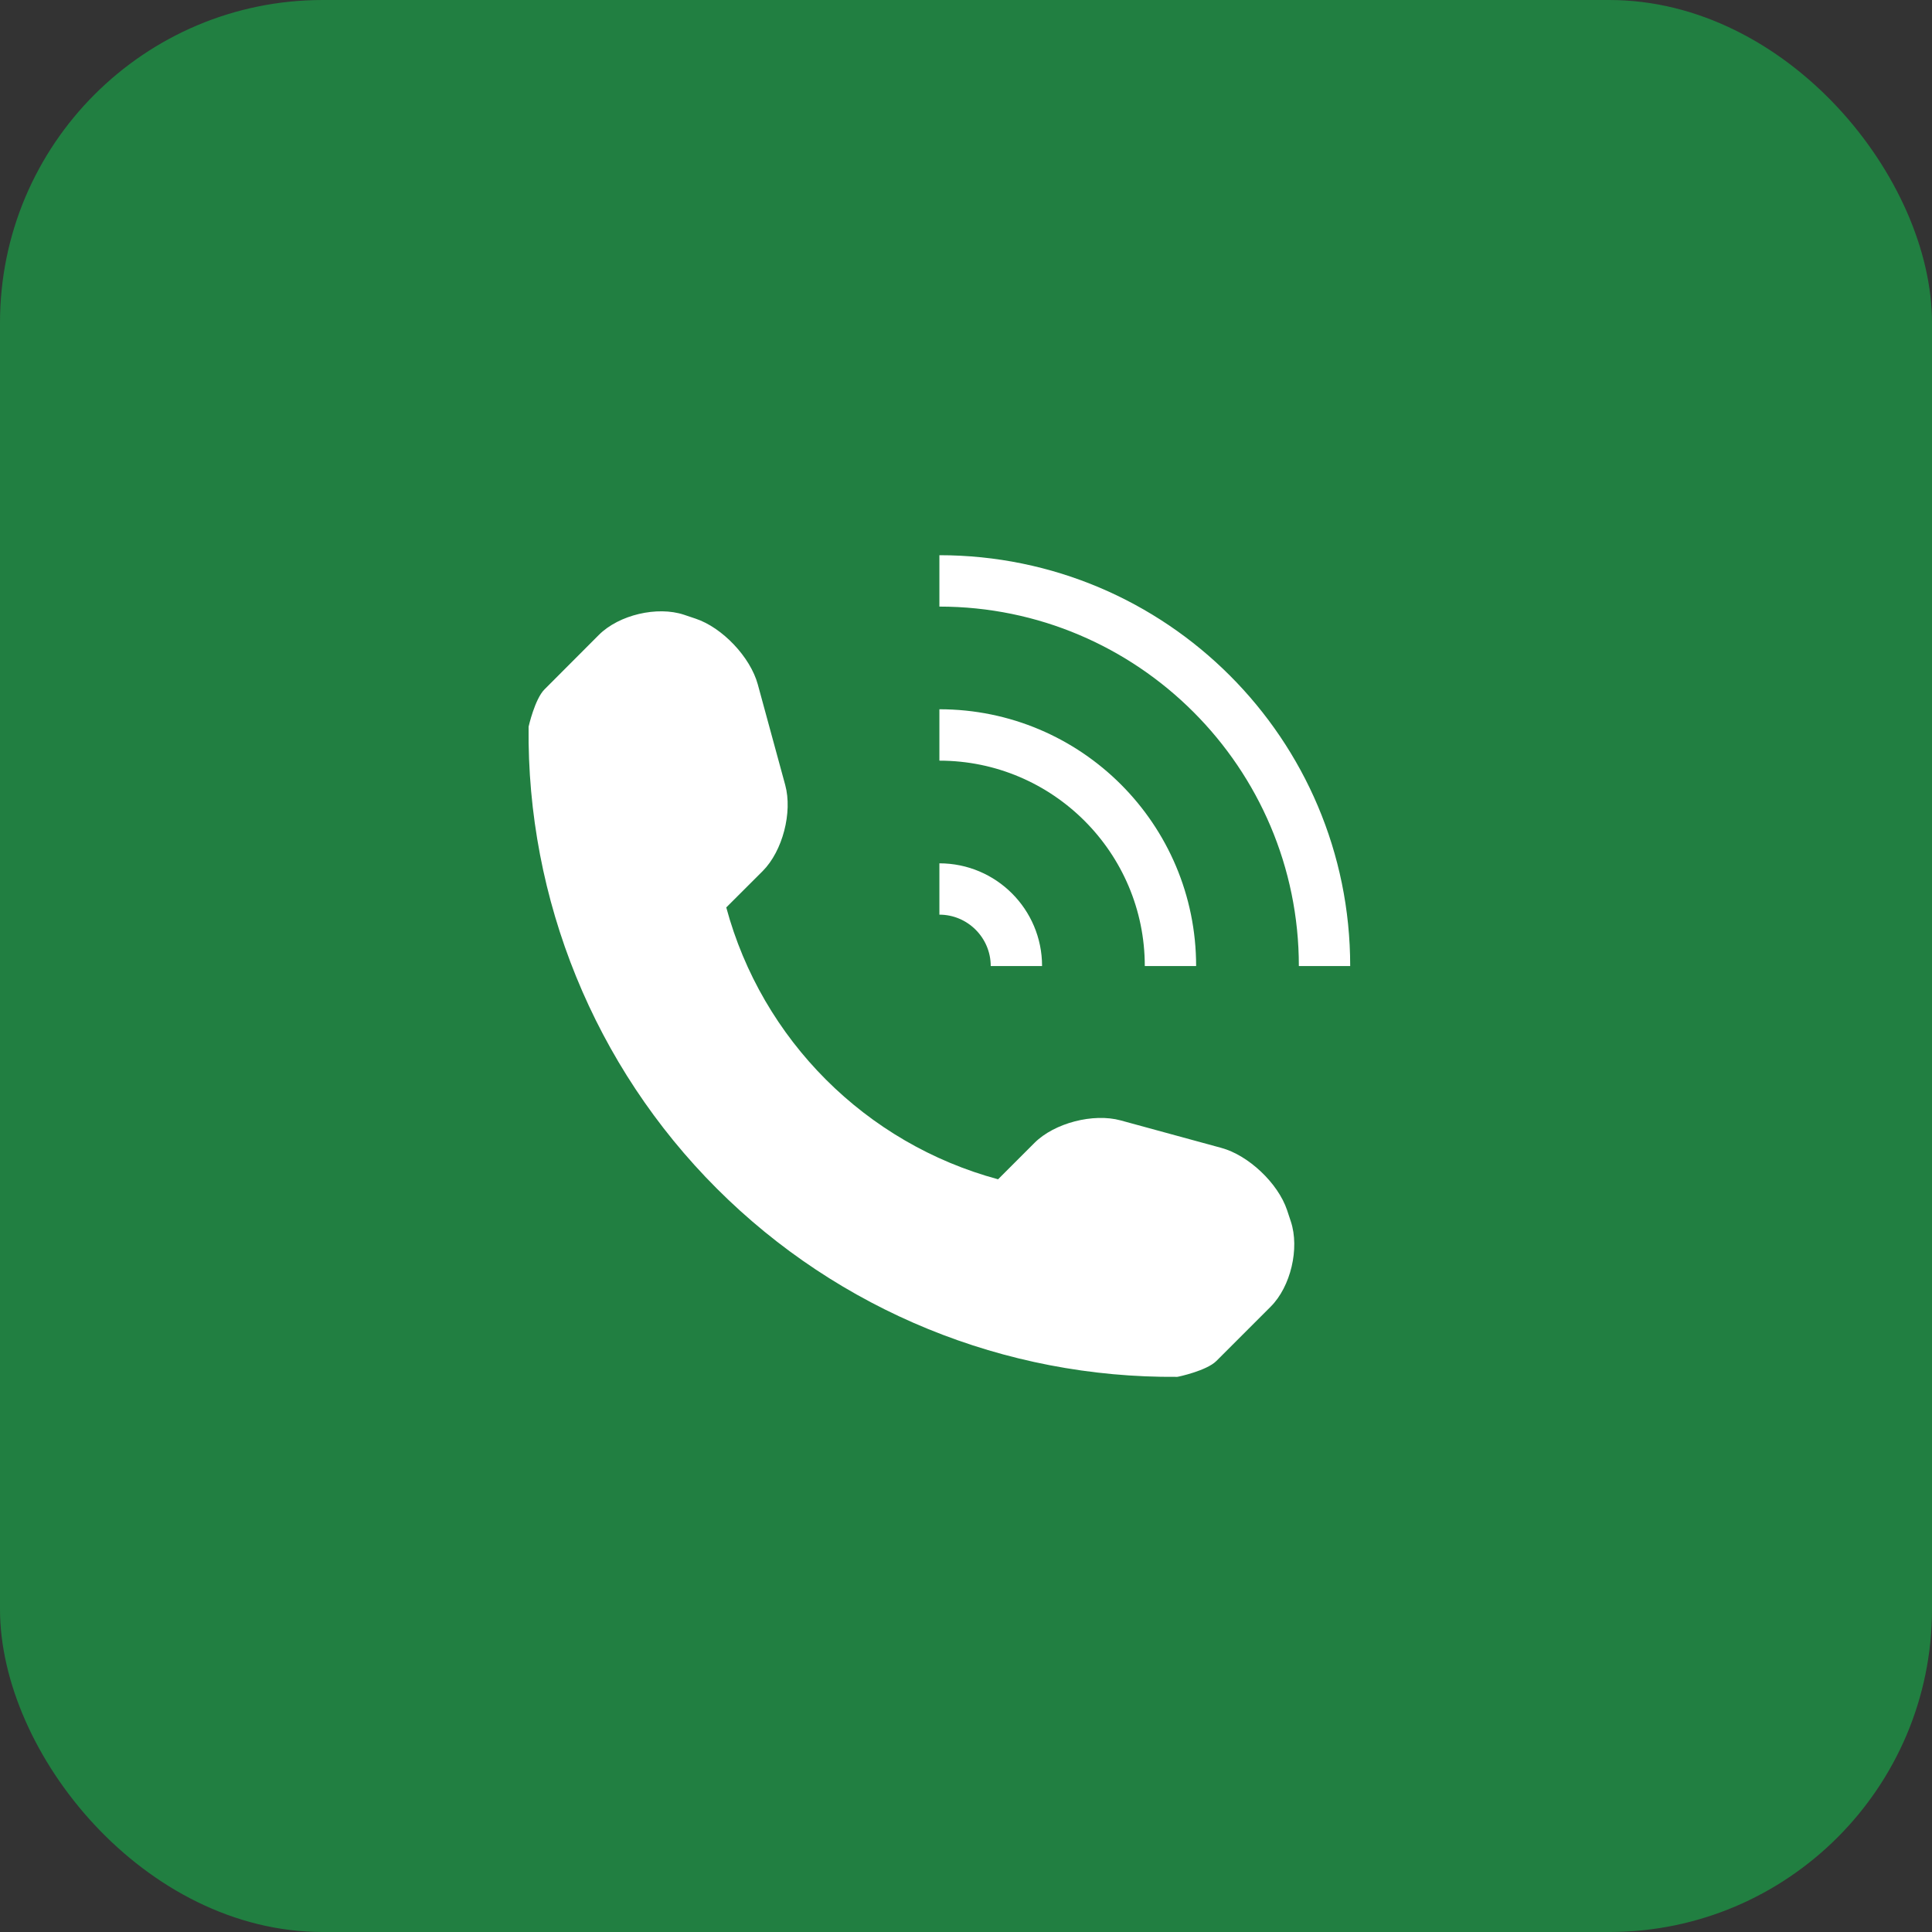
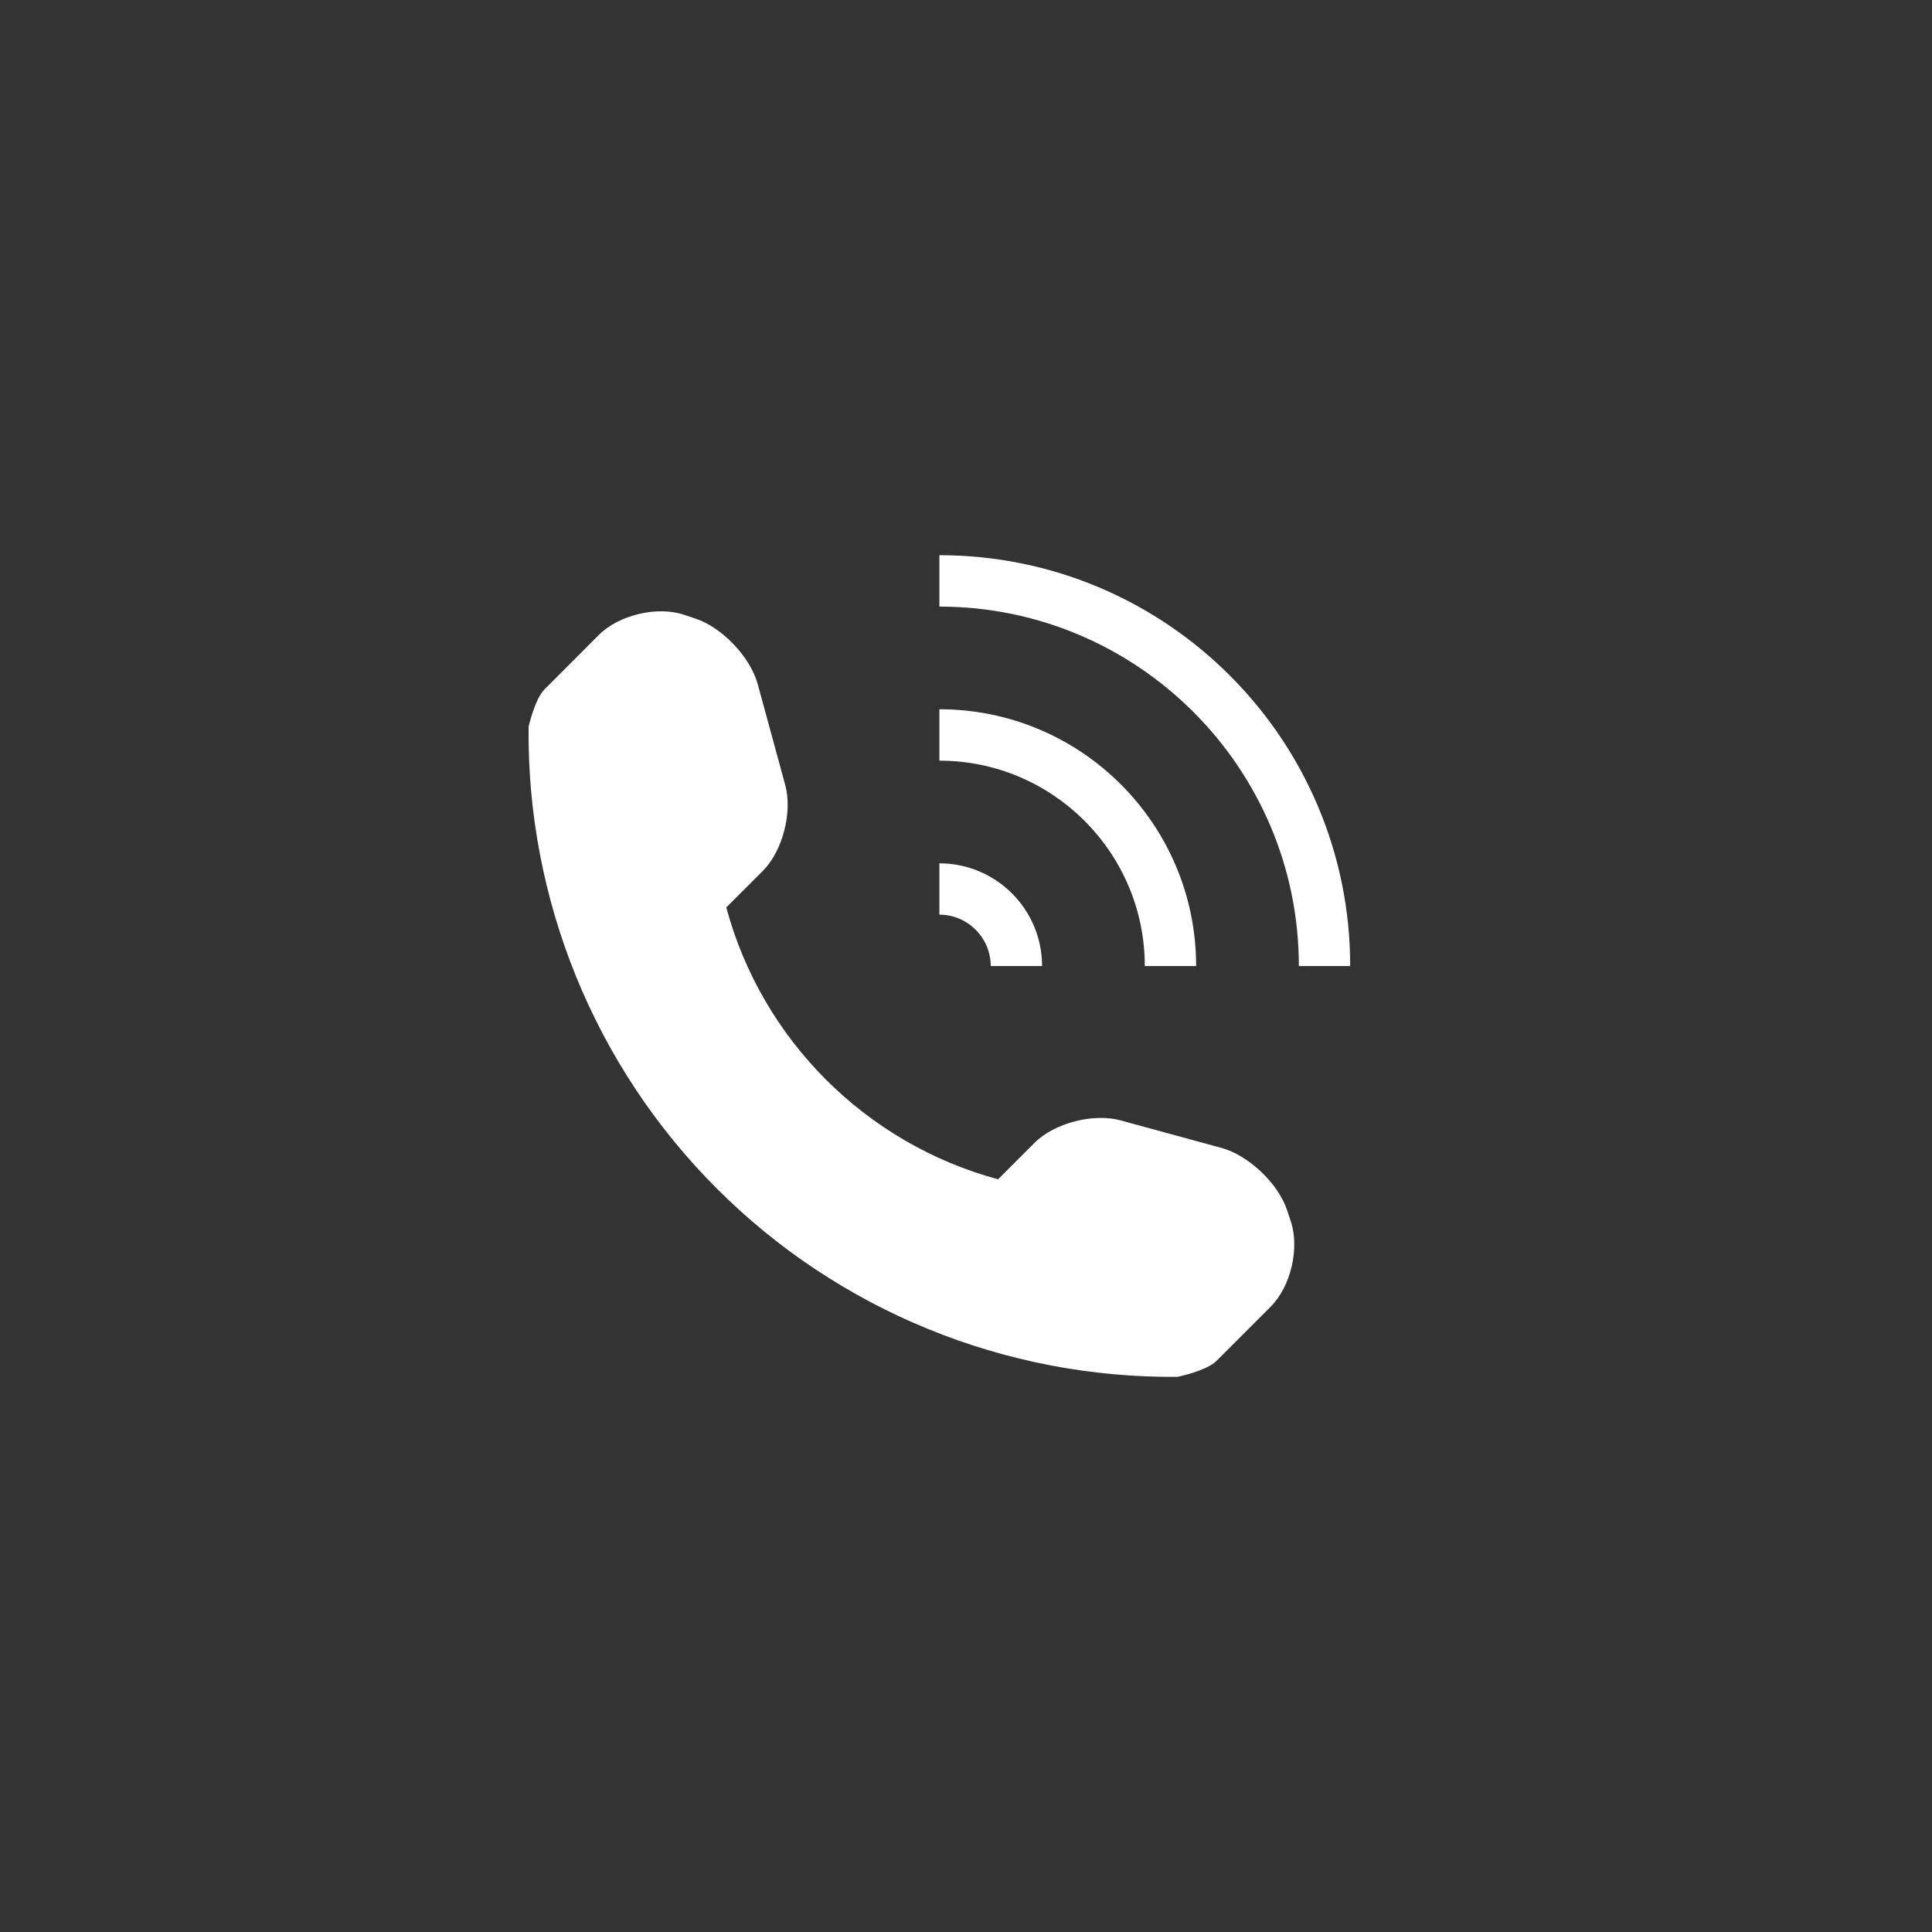
<svg xmlns="http://www.w3.org/2000/svg" width="35" height="35" viewBox="0 0 35 35" fill="none">
  <rect x="0" y="0" width="35" height="35" fill="#333333" stroke="none" />
-   <rect width="35" height="35" rx="5.847" fill="#217F41" />
  <path d="M23.021 23.67L22.034 24.657C21.858 24.832 21.342 24.943 21.327 24.943C18.203 24.969 15.196 23.743 12.986 21.532C10.77 19.317 9.542 16.298 9.576 13.165C9.576 13.164 9.689 12.662 9.865 12.488L10.851 11.5C11.213 11.139 11.907 10.975 12.392 11.137L12.6 11.207C13.086 11.368 13.593 11.904 13.728 12.398L14.225 14.221C14.36 14.715 14.178 15.418 13.817 15.78L13.157 16.439C13.804 18.837 15.684 20.717 18.081 21.364L18.74 20.705C19.102 20.343 19.807 20.162 20.301 20.297L22.125 20.795C22.617 20.928 23.153 21.435 23.316 21.921L23.385 22.129C23.546 22.615 23.383 23.308 23.021 23.67ZM17.948 17.501H18.878C18.878 16.473 18.045 15.64 17.018 15.64V16.57C17.53 16.57 17.948 16.988 17.948 17.501ZM21.669 17.501C21.669 14.931 19.587 12.849 17.018 12.849V13.78C19.07 13.78 20.739 15.449 20.739 17.501H21.669ZM17.018 10.058V10.989C20.608 10.989 23.53 13.91 23.53 17.501H24.46C24.46 13.391 21.128 10.058 17.018 10.058Z" fill="white" />
</svg>